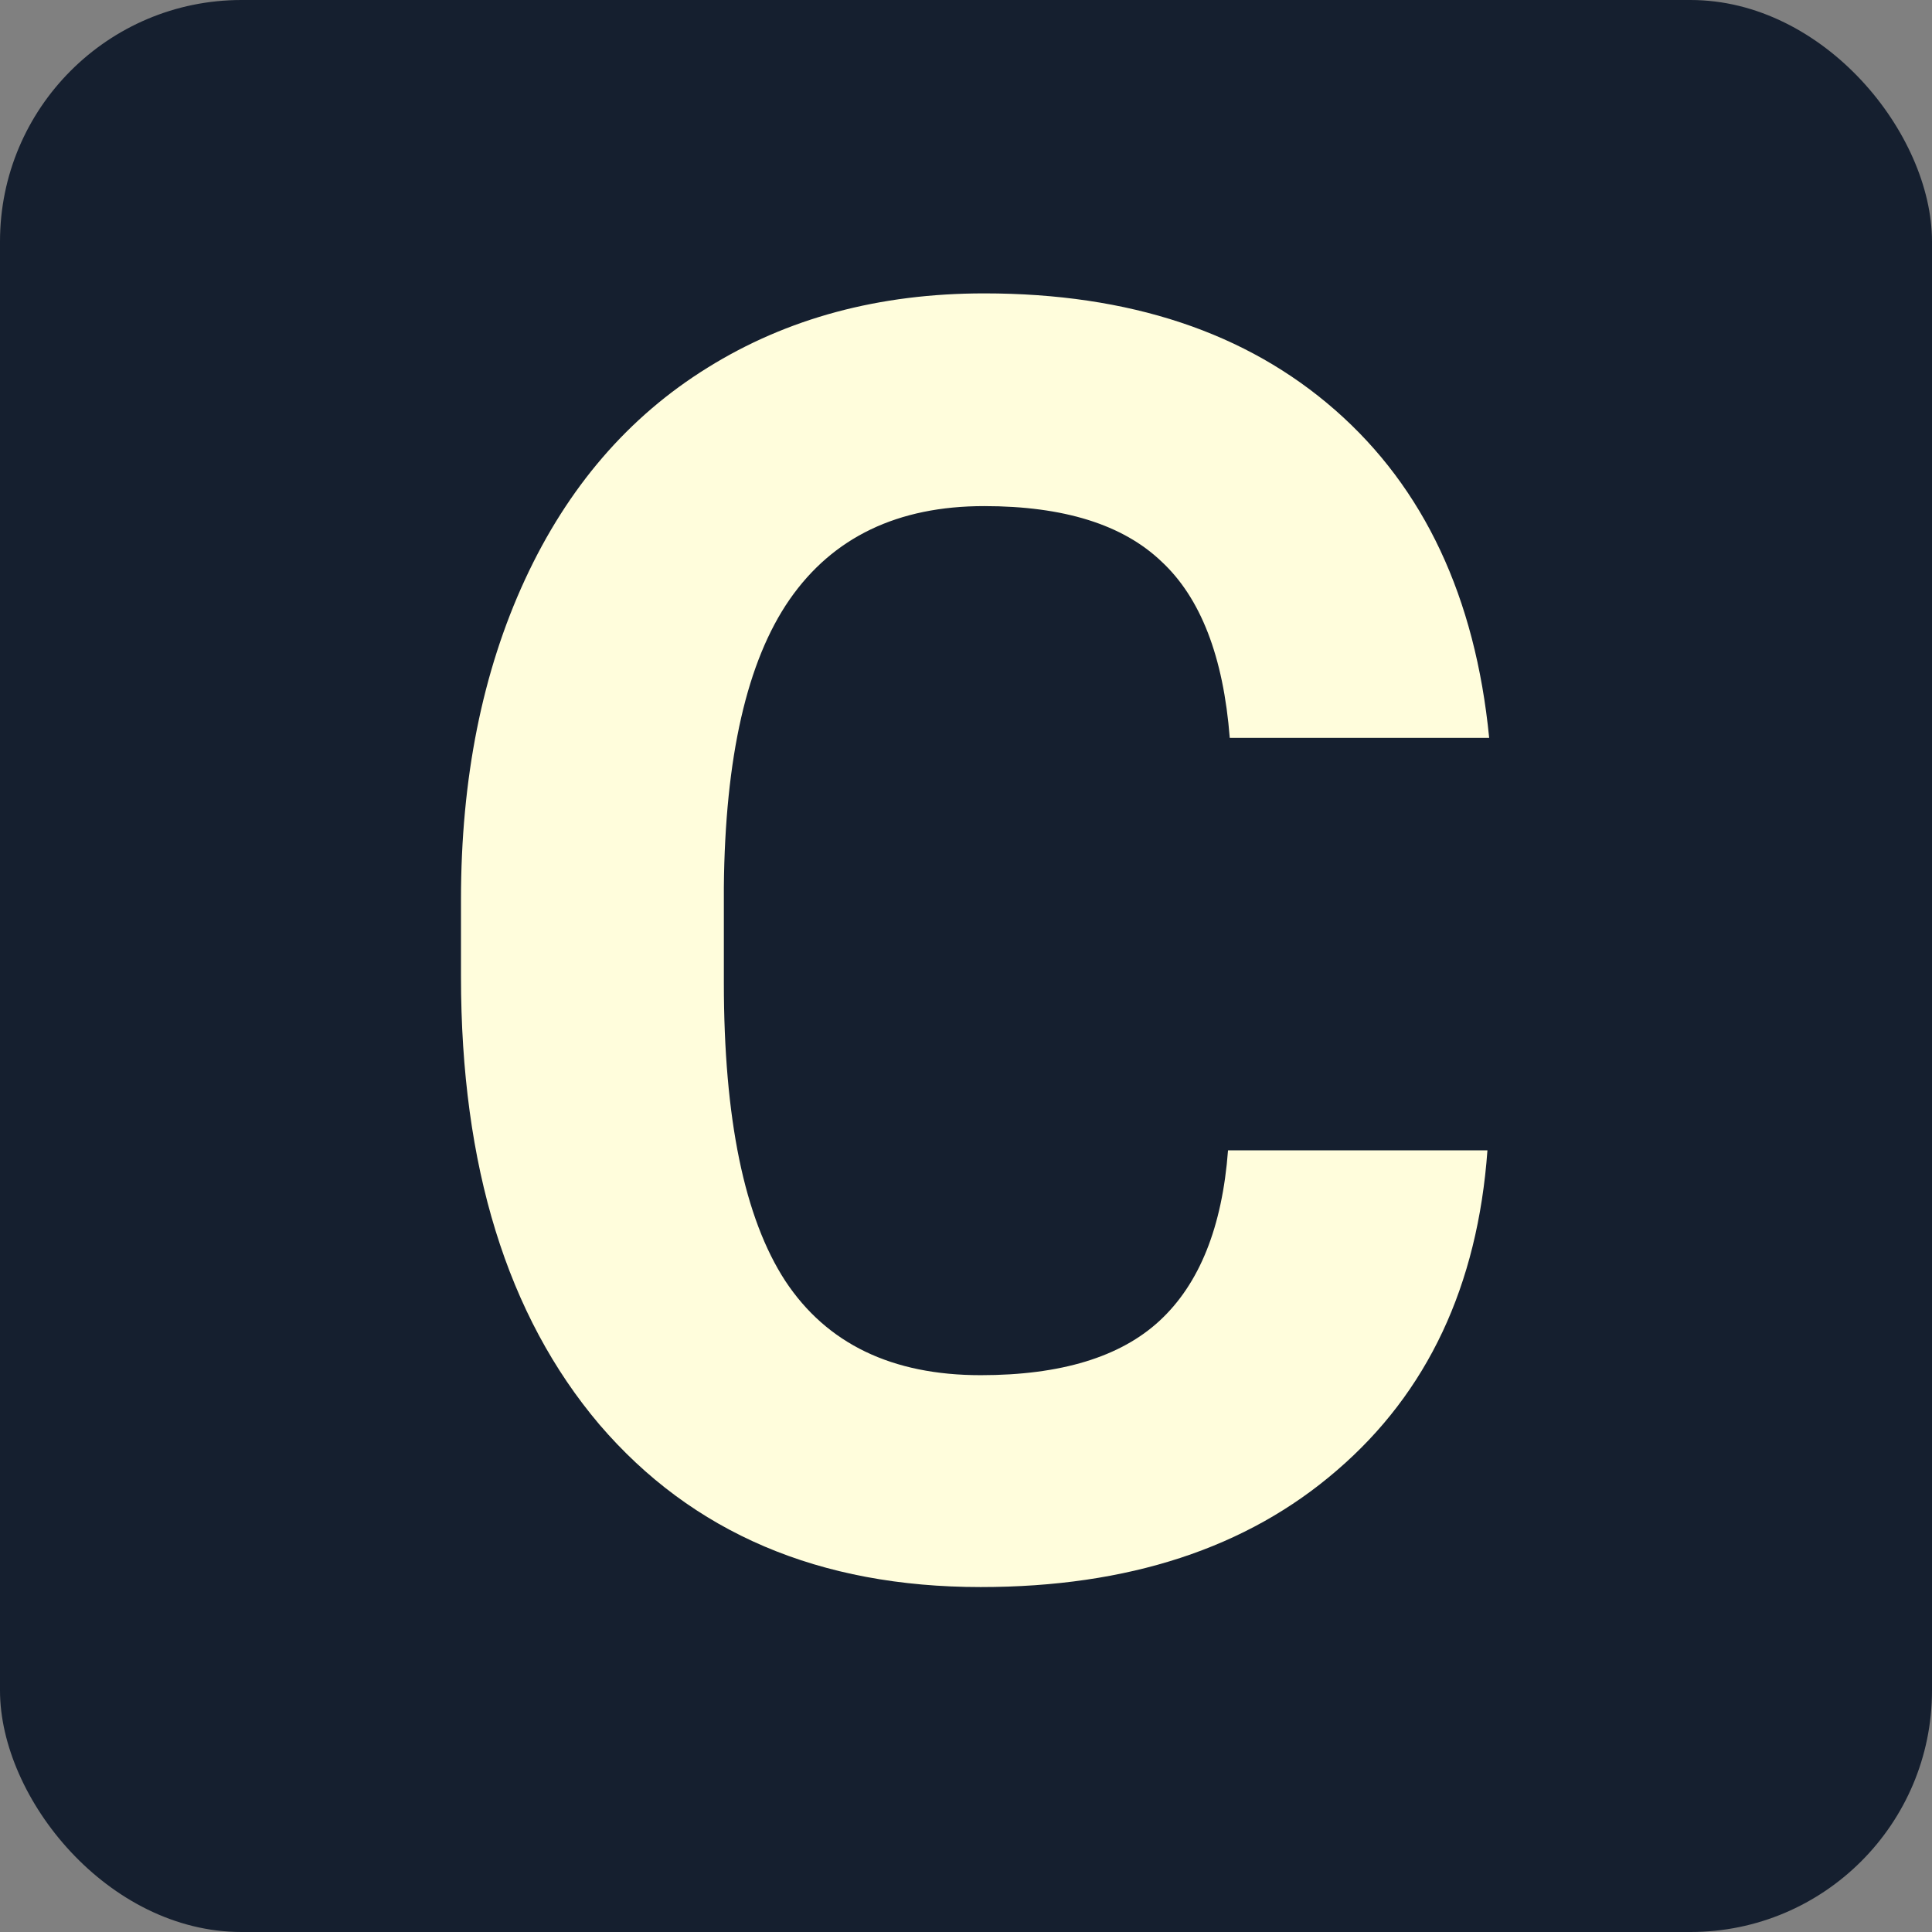
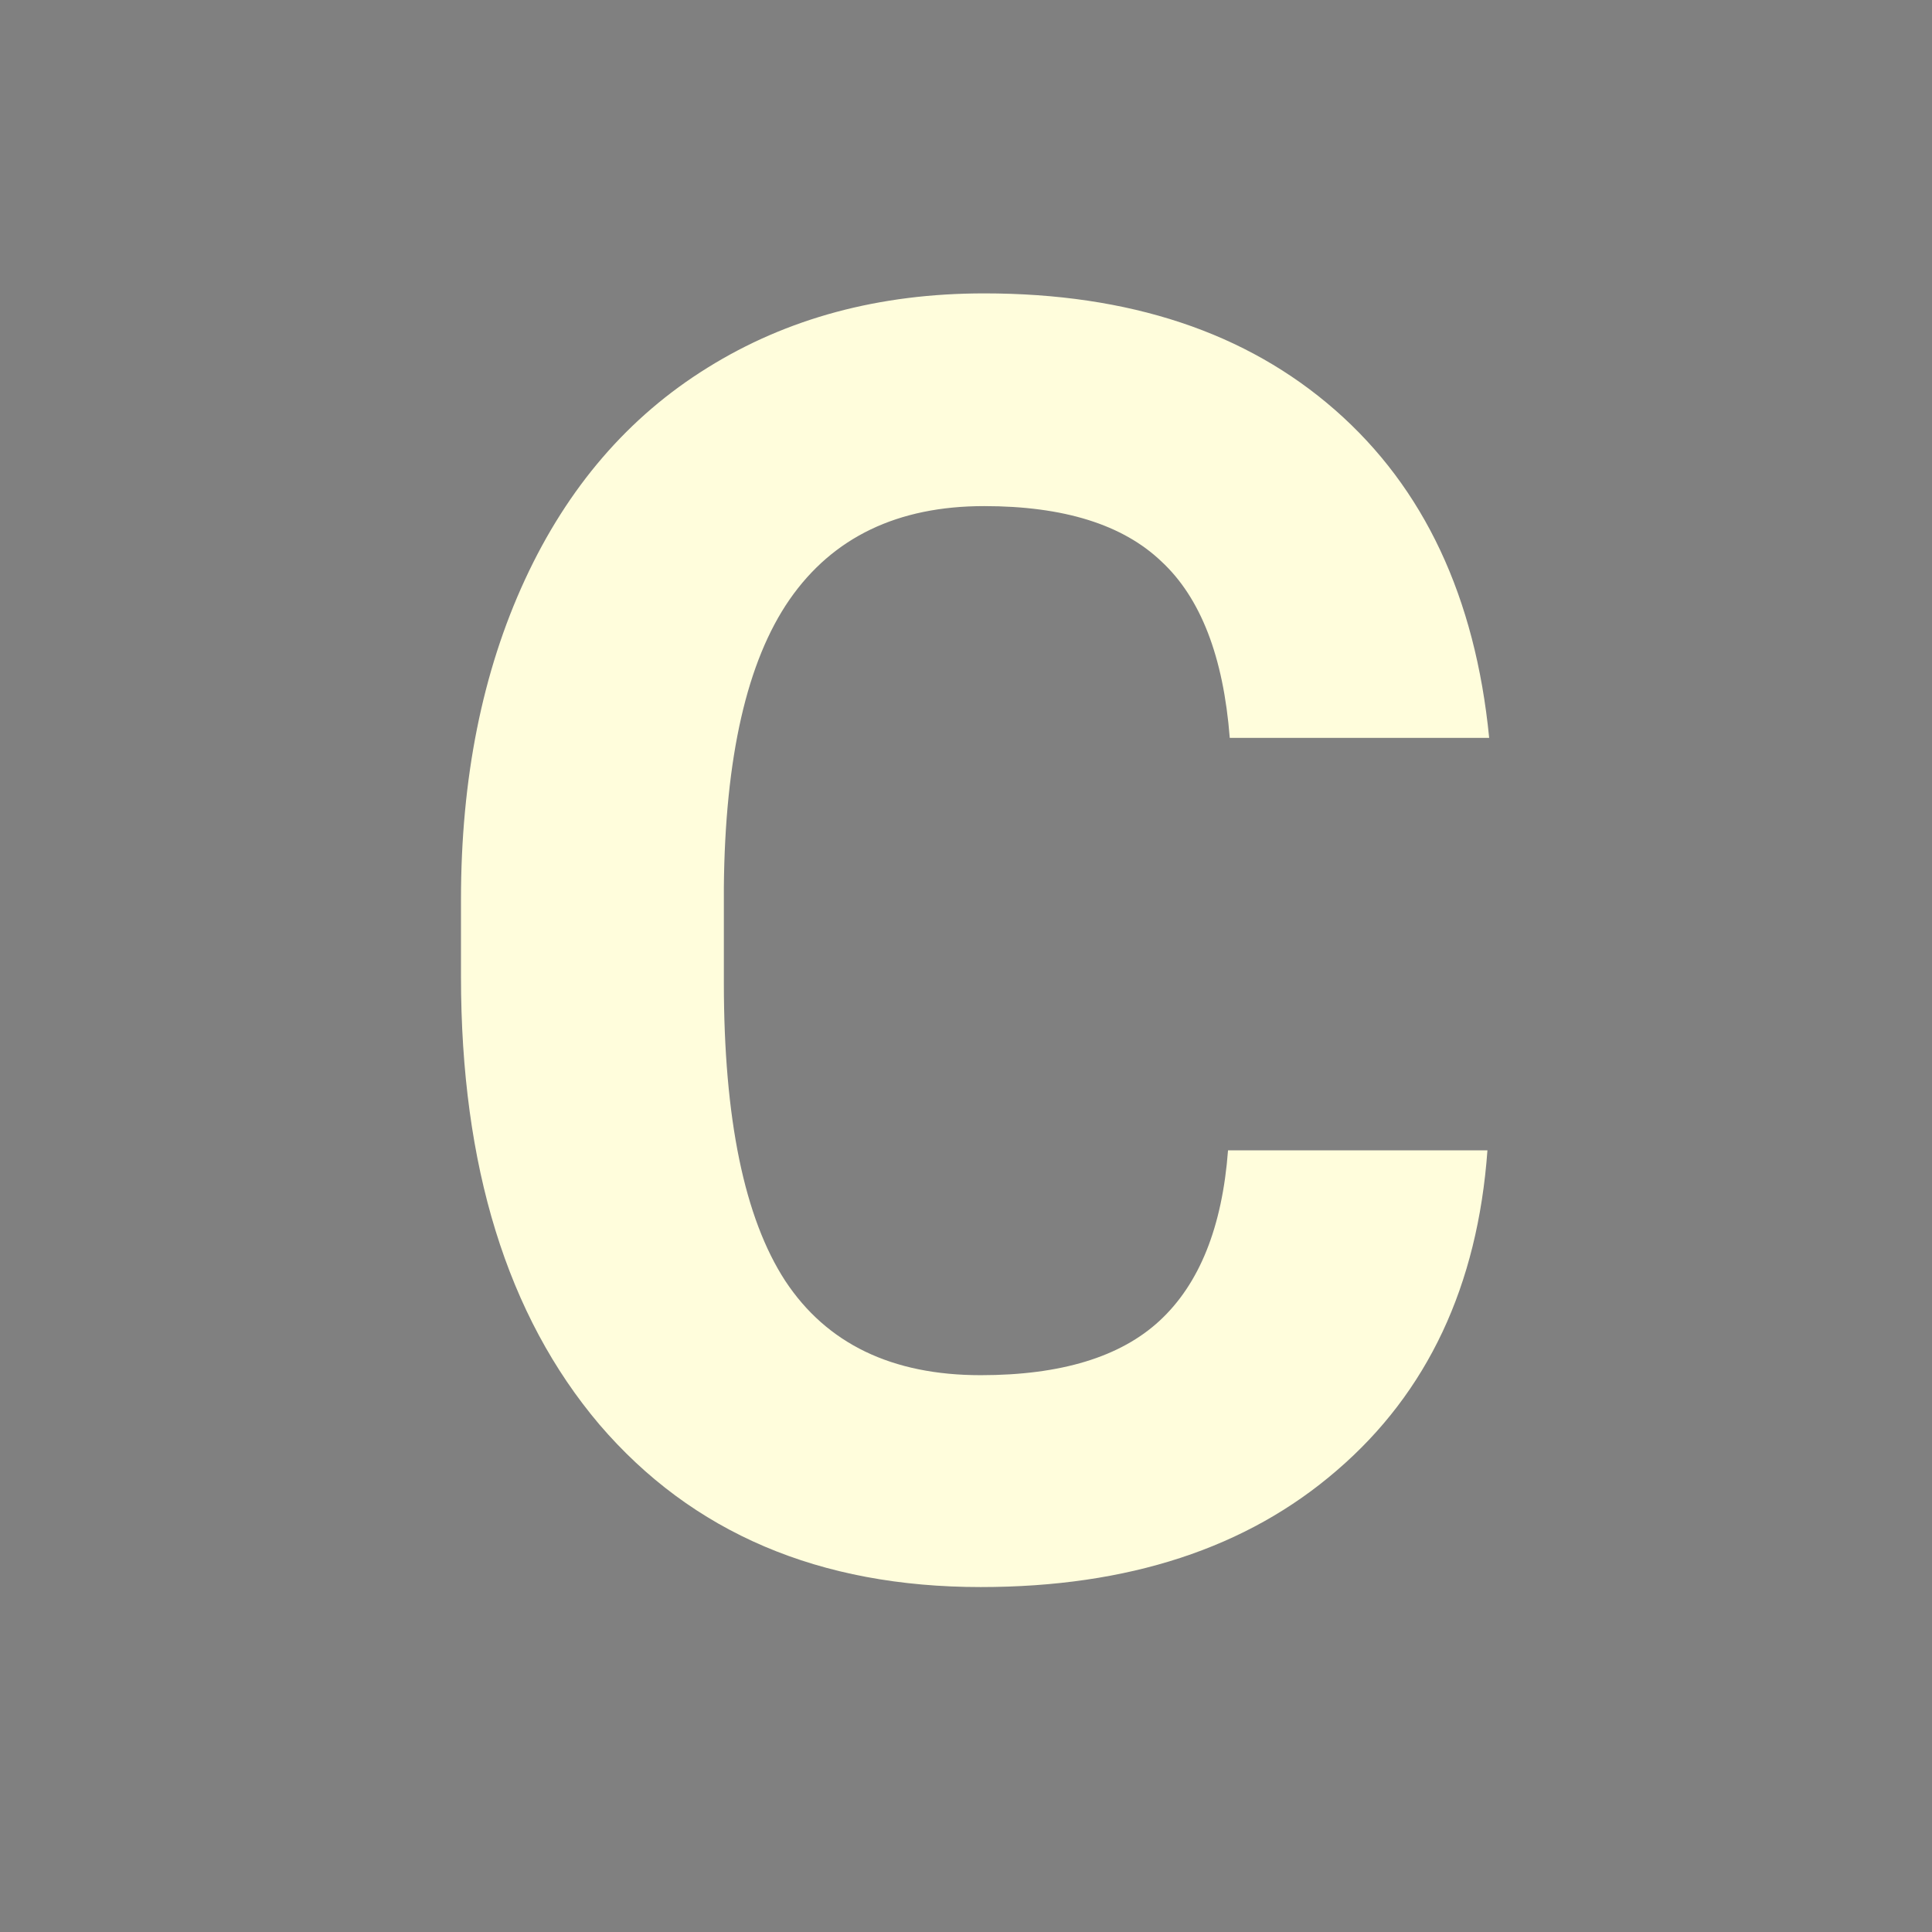
<svg xmlns="http://www.w3.org/2000/svg" width="48" height="48" viewBox="0 0 48 48" fill="none">
  <rect x="0" y="0" width="48" height="48" fill="#808080" stroke="none" />
-   <rect width="48" height="48" rx="6" fill="#151F2F" />
  <path d="M36.955 28.58C36.712 31.946 35.465 34.596 33.217 36.529C30.982 38.463 28.032 39.43 24.365 39.43C20.355 39.43 17.197 38.083 14.891 35.391C12.599 32.684 11.453 28.974 11.453 24.262V22.35C11.453 19.342 11.983 16.692 13.043 14.4C14.103 12.109 15.614 10.354 17.576 9.137C19.553 7.905 21.844 7.289 24.451 7.289C28.061 7.289 30.968 8.256 33.174 10.19C35.38 12.123 36.654 14.837 36.998 18.332H30.553C30.395 16.312 29.829 14.852 28.855 13.949C27.896 13.033 26.428 12.574 24.451 12.574C22.303 12.574 20.691 13.348 19.617 14.895C18.557 16.427 18.013 18.812 17.984 22.049V24.412C17.984 27.792 18.493 30.263 19.51 31.824C20.541 33.385 22.16 34.166 24.365 34.166C26.356 34.166 27.838 33.715 28.812 32.812C29.801 31.896 30.366 30.485 30.51 28.58H36.955Z" fill="#FFFDDC" />
</svg>